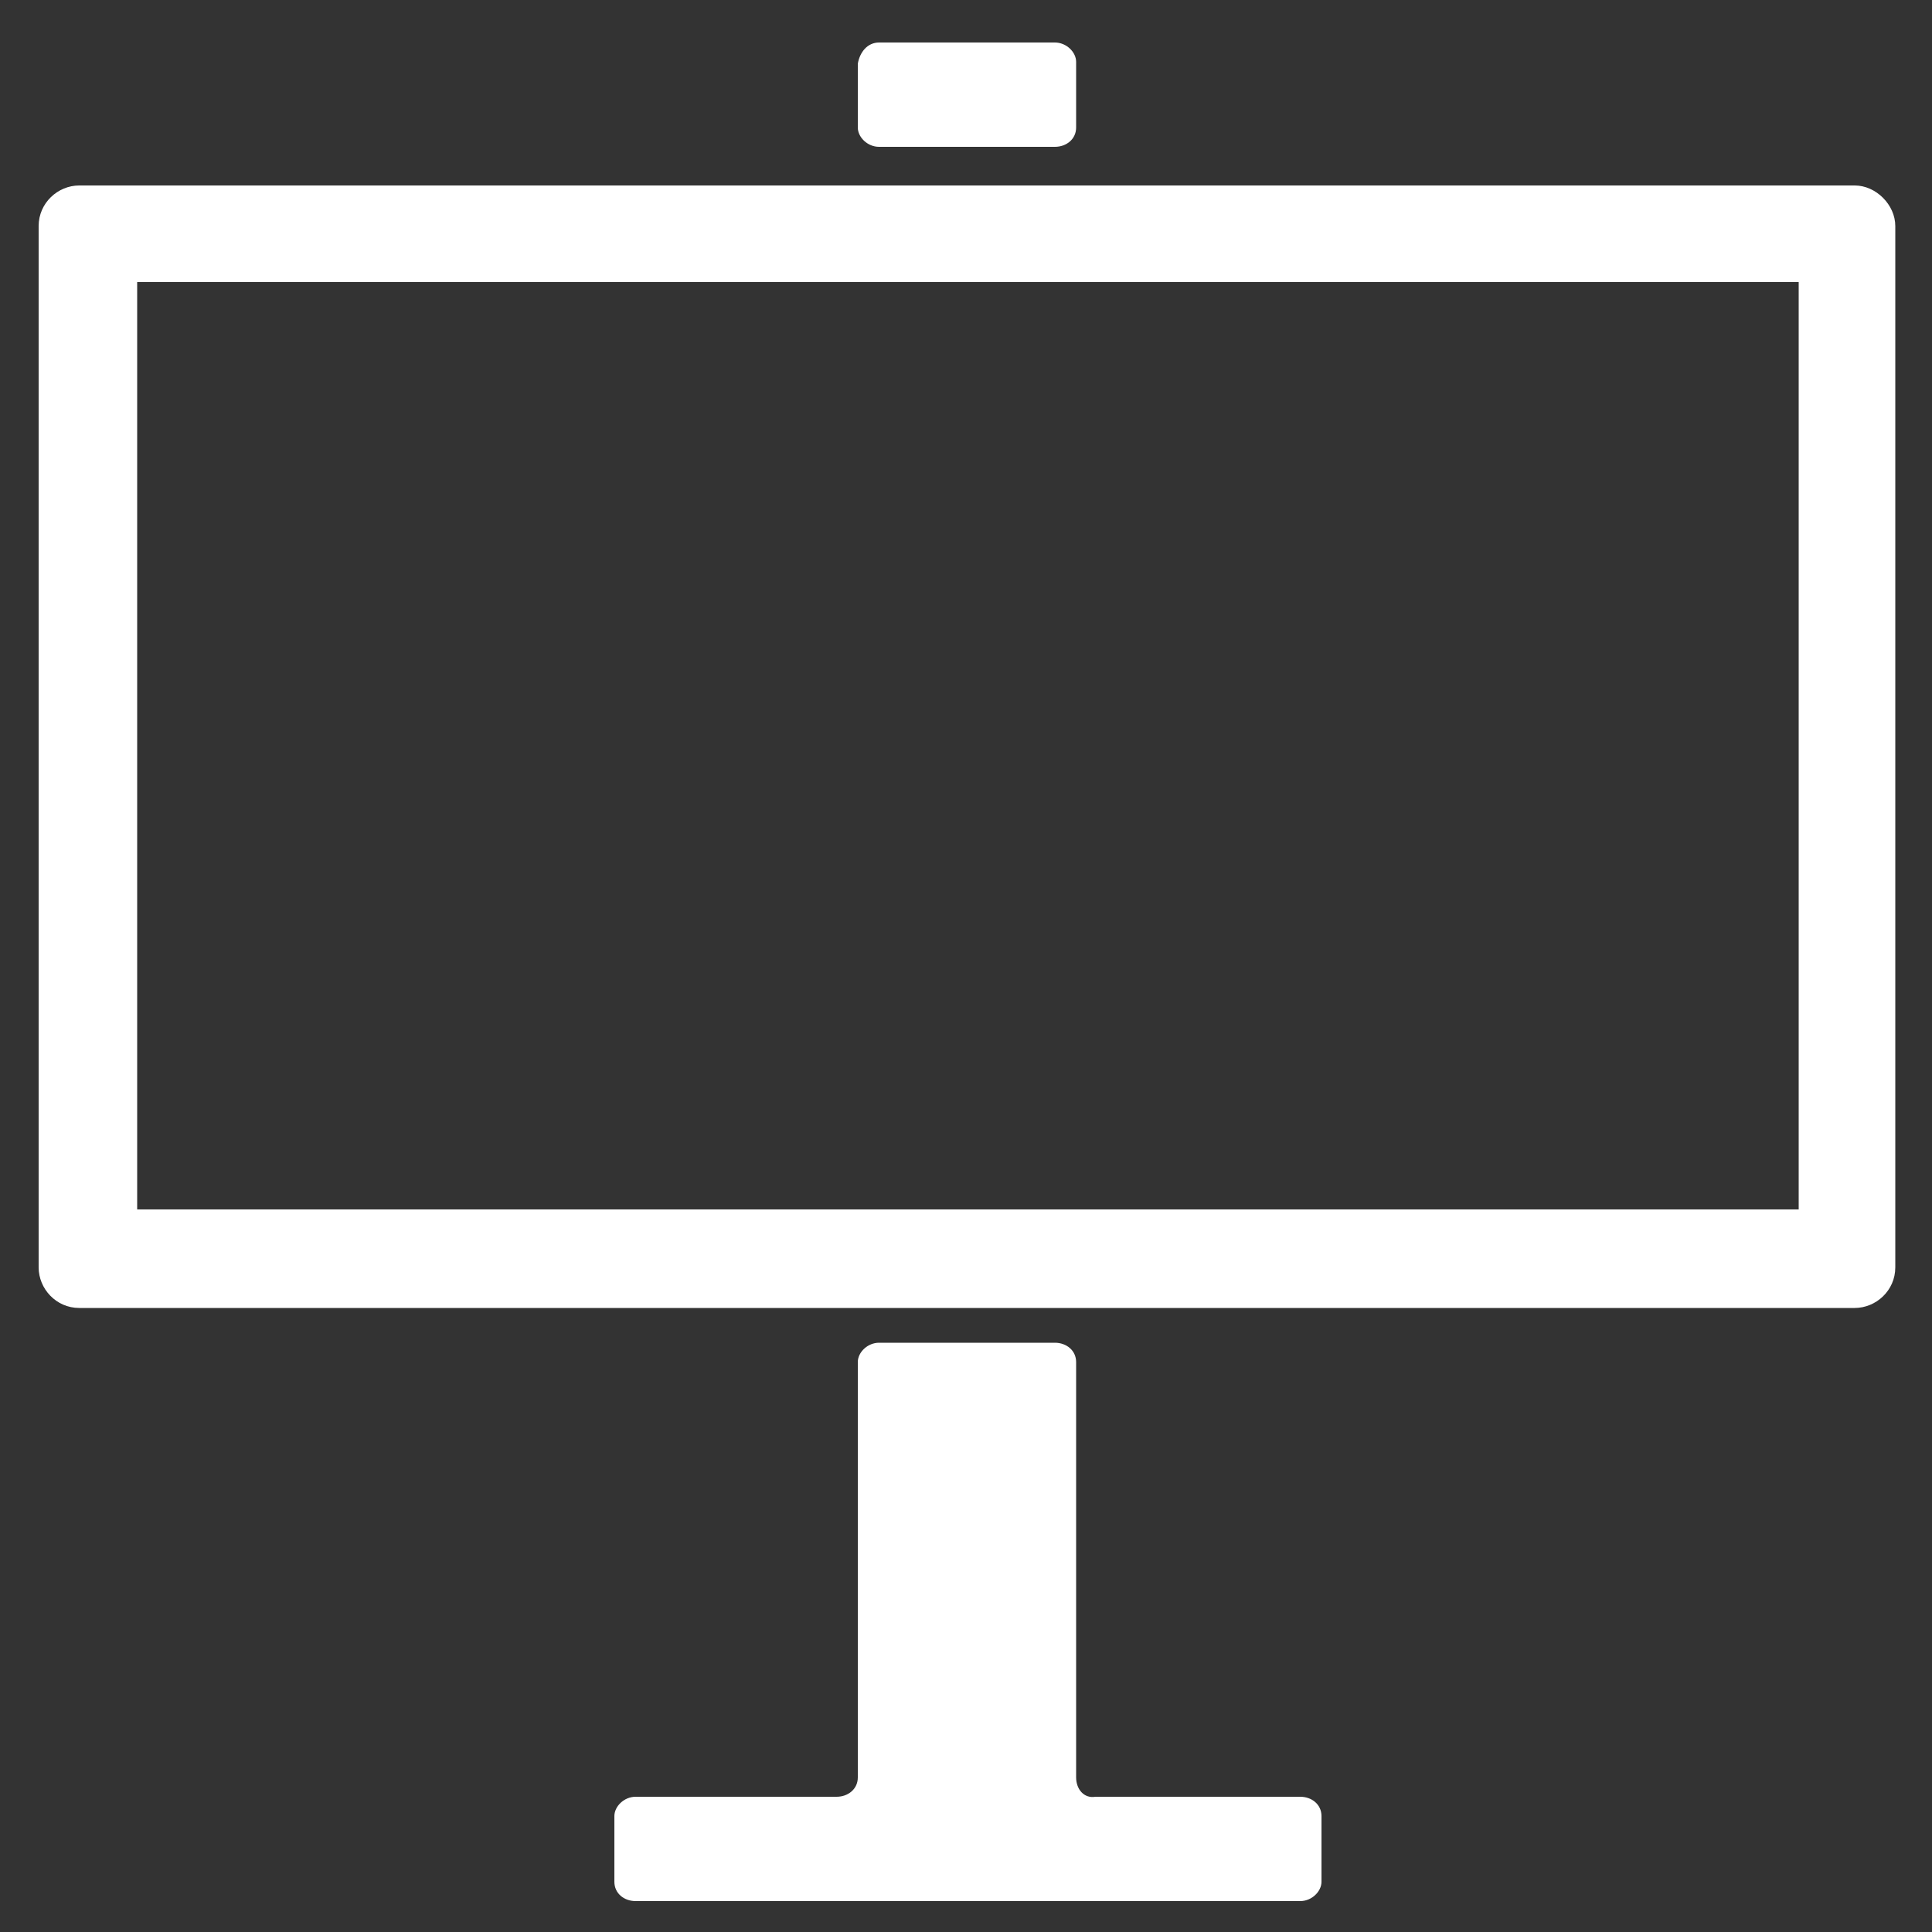
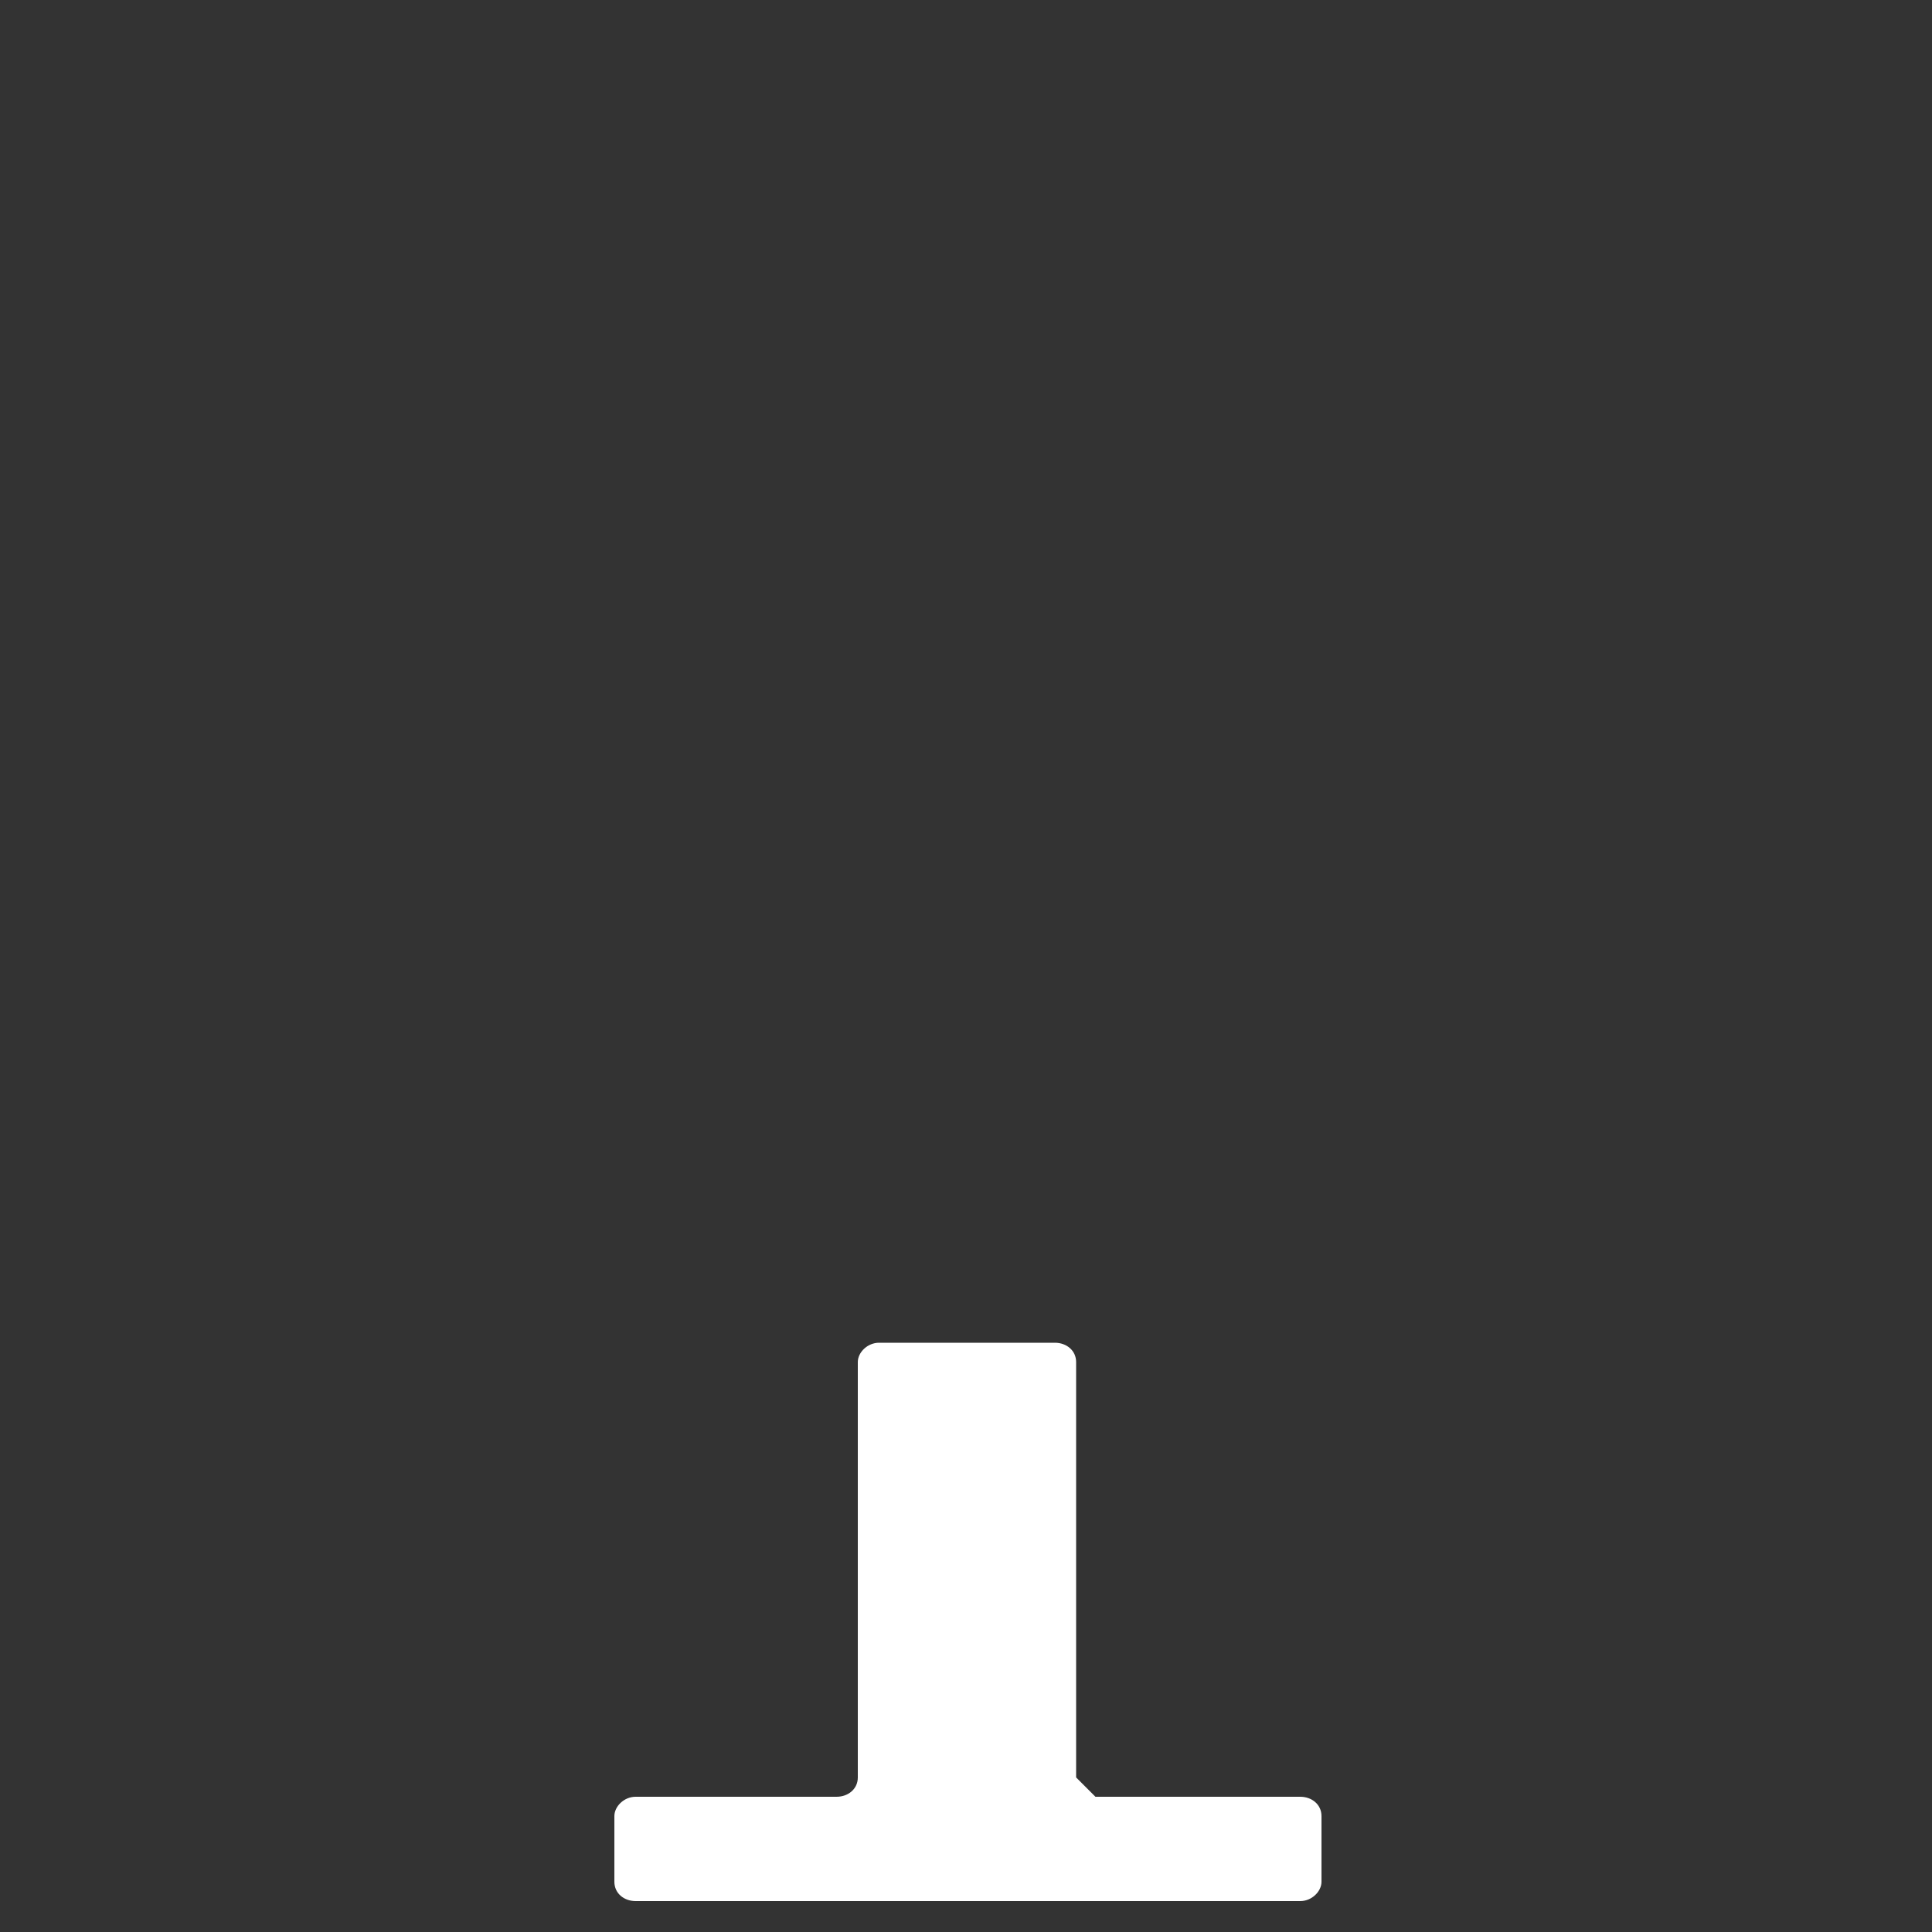
<svg xmlns="http://www.w3.org/2000/svg" id="Capa_1" x="0px" y="0px" viewBox="0 0 100 100" style="enable-background:new 0 0 100 100;" xml:space="preserve">
  <rect x="0" y="0" width="100" height="100" fill="#333333" stroke="none" />
  <style type="text/css">	.st0{fill:#FFFFFF;}</style>
-   <path class="st0" d="M55.7,92V70.5c0-0.6-0.5-1-1.1-1h-9.1c-0.6,0-1.1,0.5-1.1,1V92c0,0.6-0.5,1-1.1,1H32.9c-0.6,0-1.1,0.5-1.1,1 v3.4c0,0.6,0.5,1,1.1,1h34.4c0.6,0,1.1-0.5,1.1-1V94c0-0.6-0.5-1-1.1-1H56.7C56.1,93.1,55.7,92.6,55.7,92z" />
-   <path class="st0" d="M45.5,2.2h9.1c0.6,0,1.1,0.5,1.1,1v3.4c0,0.6-0.5,1-1.1,1h-9.1c-0.6,0-1.1-0.5-1.1-1V3.3 C44.5,2.7,44.9,2.2,45.5,2.2z" />
+   <path class="st0" d="M55.7,92V70.5c0-0.6-0.5-1-1.1-1h-9.1c-0.6,0-1.1,0.5-1.1,1V92c0,0.6-0.5,1-1.1,1H32.9c-0.6,0-1.1,0.5-1.1,1 v3.4c0,0.6,0.5,1,1.1,1h34.4c0.6,0,1.1-0.5,1.1-1V94c0-0.6-0.5-1-1.1-1H56.7z" />
  <g>
-     <path class="st0" d="M93.1,14.6v48h-86v-48L93.1,14.6 M96,9.6H4.1C3,9.6,2,10.5,2,11.7v53.9c0,1.1,0.9,2.1,2.1,2.1H96  c1.1,0,2.1-0.9,2.1-2.1V11.7C98.1,10.6,97.1,9.6,96,9.6L96,9.6z" />
-   </g>
+     </g>
</svg>